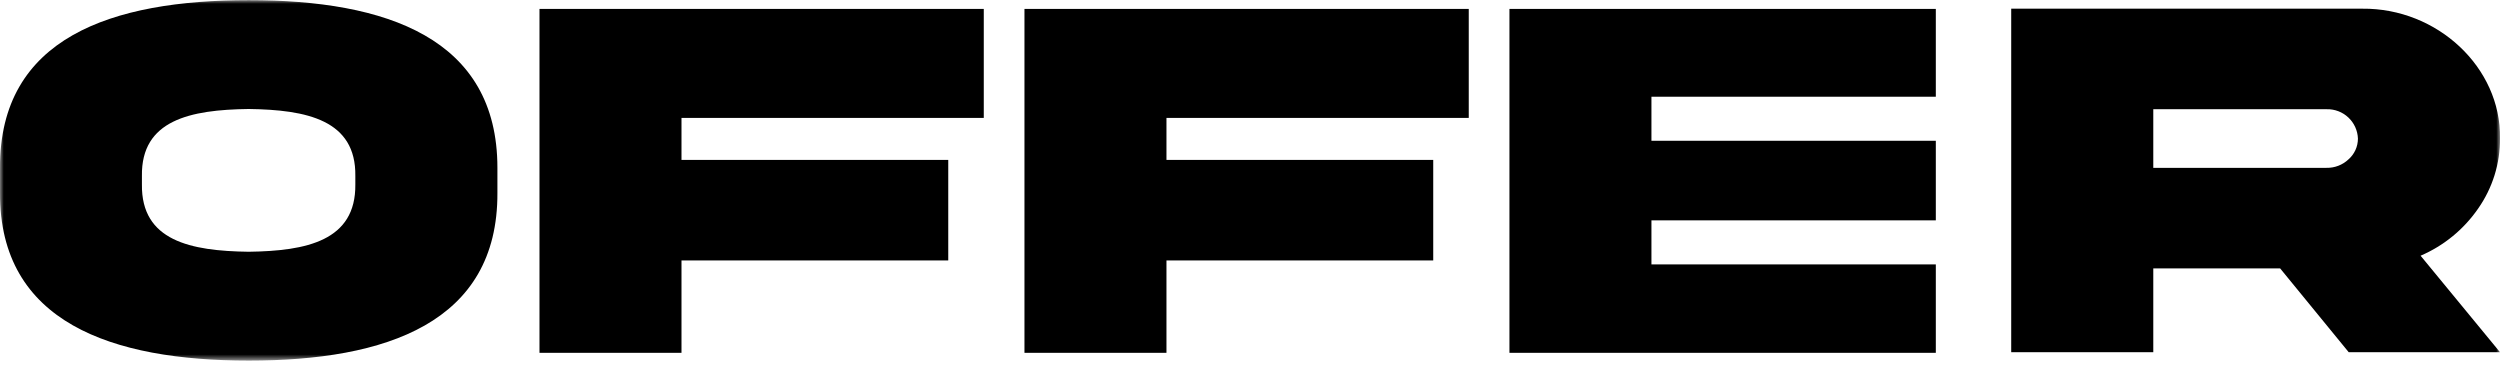
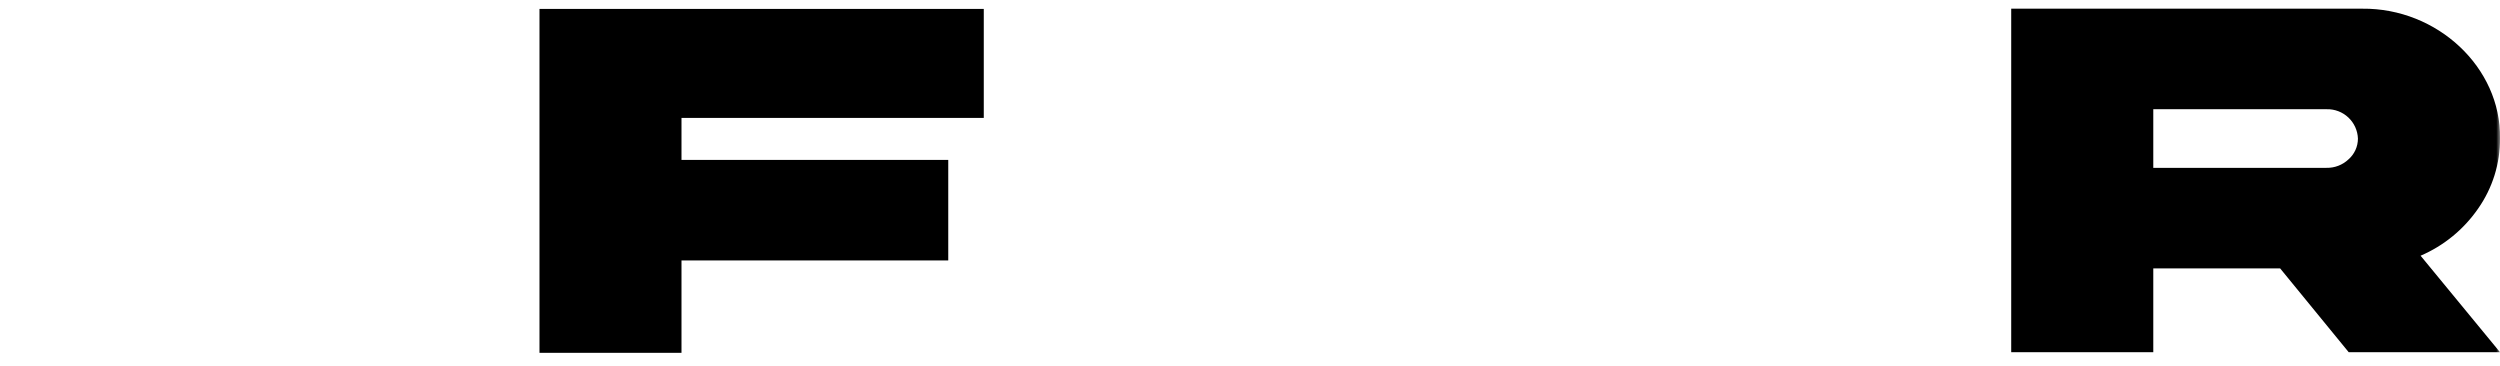
<svg xmlns="http://www.w3.org/2000/svg" width="328" height="48" viewBox="0 0 328 48" fill="none">
  <mask id="mask0_33_30" style="mask-type:luminance" maskUnits="userSpaceOnUse" x="0" y="0" width="328" height="48">
    <path d="M328 0H0V47.34H328V0Z" fill="white" />
  </mask>
  <g mask="url(#mask0_33_30)">
-     <path d="M65.26 22.02V25.31C65.33 42.37 50.61 47.31 32.65 47.31C14.69 47.31 -0.07 42.31 0 25.31V22.02C-0.07 4.93 14.65 0.02 32.65 0.02C50.65 0.02 65.26 4.97 65.26 22.02ZM46.62 23.1C46.73 15.74 40.26 14.4 32.62 14.3C24.97 14.4 18.5 15.74 18.62 23.1V24.2C18.52 31.59 24.99 32.93 32.62 33.03C40.23 32.93 46.7 31.59 46.62 24.2V23.1Z" fill="black" />
    <path d="M70.781 1.17H129.071V15.47H89.412V20.98H124.411V34.17H89.412V46.29H70.781V1.17Z" fill="black" />
-     <path d="M134.41 1.17H192.7V15.47H153.04V20.98H188.04V34.17H153.04V46.29H134.41V1.17Z" fill="black" />
-     <path d="M198.039 1.17H253.979V12.69H216.669V18.47H253.979V28.91H216.669V34.69H253.979V46.29H198.039V1.17Z" fill="black" />
    <path d="M309.931 1.14C319.781 1.04 328.141 8.86 328.001 18.14C328.029 21.445 327.022 24.676 325.121 27.38C323.237 30.104 320.624 32.242 317.581 33.55L328.001 46.21H308.151L299.151 35.21H282.511V46.21H263.871V1.14H309.931ZM282.511 14.33V22.02H305.231C306.303 22.045 307.342 21.646 308.121 20.91C308.509 20.571 308.82 20.153 309.034 19.684C309.248 19.215 309.359 18.706 309.361 18.19C309.325 17.136 308.873 16.139 308.105 15.416C307.338 14.694 306.315 14.303 305.261 14.33H282.511Z" fill="black" />
  </g>
</svg>